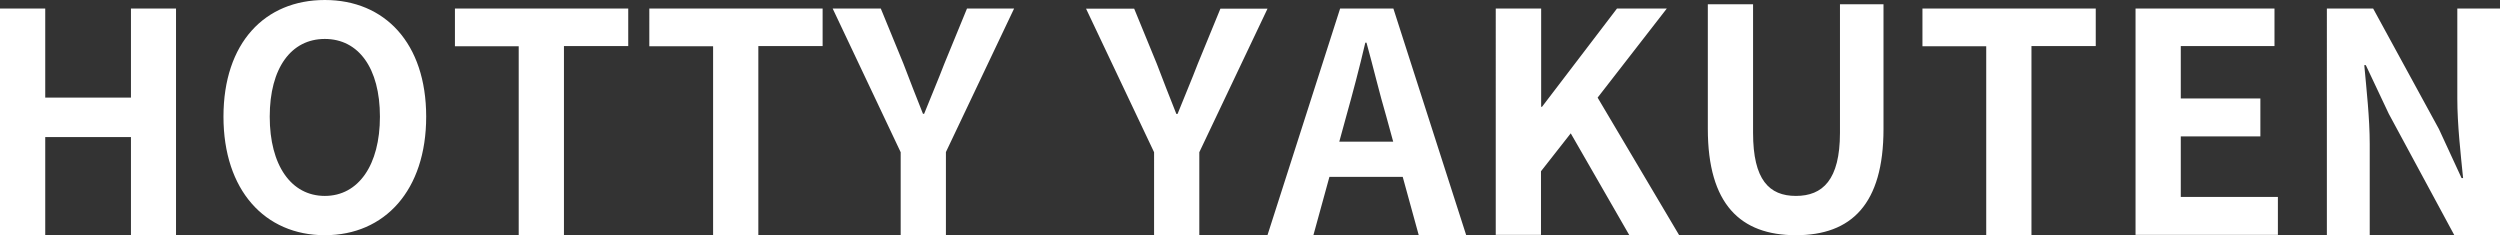
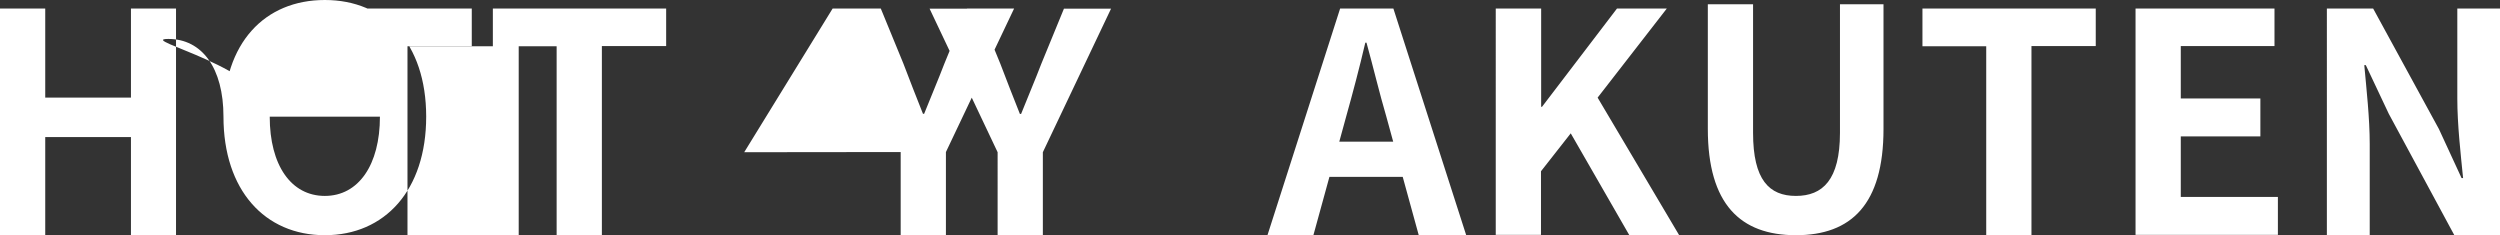
<svg xmlns="http://www.w3.org/2000/svg" viewBox="0 0 1470 138.2">
  <rect x="0" y="0" width="1470" height="138.2" fill="#333333" stroke="none" />
-   <path d="M0 5h26.6v52.4H77V5h26.5v133.2H77V80.6H26.6v57.6H0V5zm131.4 63.6C131.4 25.2 155.7 0 191 0s59.6 25.4 59.6 68.6-24.3 69.7-59.6 69.7-59.6-26.5-59.6-69.7zm92 0c0-28.6-12.6-45.7-32.4-45.7S158.6 40 158.6 68.6s12.6 46.6 32.4 46.6 32.4-18.2 32.4-46.6zm81.5-41.4h-37.4V5h101.9v22.1h-37.8v111.1H305v-111zm114.3 0h-37.4V5h101.9v22.1h-37.8v111.1h-26.6v-111zm110.4 62.3L489.6 5h28.3l13.3 32.4c3.8 9.9 7.4 19.3 11.5 29.5h.7c4.1-10.3 8.1-19.6 11.9-29.5L568.6 5h27.7l-40.1 84.4v48.8h-26.6V89.4zm149 0l-40-84.4h28.3l13.3 32.4c3.8 9.9 7.4 19.3 11.5 29.5h.7c4.1-10.3 8.1-19.6 11.9-29.5l13.3-32.4h27.7l-40.1 84.4v48.8h-26.6V89.5zM824.9 104h-43.2l-9.4 34.2h-27L788 5h31.3l42.8 133.2h-27.9l-9.4-34.2zm-5.7-20.7l-4-14.6c-4.1-13.9-7.7-29.2-11.7-43.6h-.7c-3.4 14.6-7.4 29.7-11.3 43.6l-4 14.6h31.7zM879.6 5h26.6v57.8h.5L950.8 5h29.3l-40.7 52.4 47.9 80.8H958l-34.4-59.8-17.5 22.3v37.4h-26.6V5zm124.6 70.8V2.5h26.6v75.6c0 27.7 9.5 37.1 25.2 37.1s25.9-9.4 25.9-37.1V2.5h25.6v73.3c0 44.3-18.9 62.5-51.5 62.5s-51.8-18.2-51.8-62.5zm163.6-48.6h-37.4V5h101.9v22.1h-37.8v111.1h-26.6v-111zM1255.7 5h81.7v22.1h-55.1v30.8h46.8v22.3h-46.8v35.6h57.1v22.3h-83.7V5zm112.5 0h27.2l38.7 70.9 13.3 28.8h.9c-1.4-13.9-3.4-31.5-3.4-46.6V5h25.2v133.2h-27l-38.5-71.3-13.5-28.6h-.9c1.3 14.4 3.2 31.1 3.2 46.4v53.5h-25.2V5z" fill="#fff" />
+   <path d="M0 5h26.6v52.4H77V5h26.5v133.2H77V80.6H26.6v57.6H0V5zm131.4 63.6C131.4 25.2 155.7 0 191 0s59.6 25.4 59.6 68.6-24.3 69.7-59.6 69.7-59.6-26.5-59.6-69.7zc0-28.6-12.6-45.7-32.4-45.7S158.6 40 158.6 68.6s12.6 46.6 32.4 46.6 32.4-18.2 32.4-46.6zm81.5-41.4h-37.4V5h101.9v22.1h-37.8v111.1H305v-111zm114.3 0h-37.4V5h101.9v22.1h-37.8v111.1h-26.6v-111zm110.4 62.3L489.6 5h28.3l13.3 32.4c3.8 9.9 7.4 19.3 11.5 29.5h.7c4.1-10.3 8.1-19.6 11.9-29.5L568.6 5h27.7l-40.1 84.4v48.8h-26.6V89.4zm149 0l-40-84.4h28.3l13.3 32.4c3.8 9.9 7.4 19.3 11.5 29.5h.7c4.1-10.3 8.1-19.6 11.9-29.5l13.3-32.4h27.7l-40.1 84.4v48.8h-26.6V89.5zM824.9 104h-43.2l-9.4 34.2h-27L788 5h31.3l42.8 133.2h-27.9l-9.4-34.2zm-5.7-20.7l-4-14.6c-4.1-13.9-7.7-29.2-11.7-43.6h-.7c-3.4 14.6-7.4 29.7-11.3 43.6l-4 14.6h31.7zM879.6 5h26.6v57.8h.5L950.8 5h29.3l-40.7 52.4 47.9 80.8H958l-34.4-59.8-17.5 22.3v37.4h-26.6V5zm124.6 70.8V2.5h26.6v75.6c0 27.7 9.5 37.1 25.2 37.1s25.9-9.4 25.9-37.1V2.5h25.6v73.3c0 44.3-18.9 62.5-51.5 62.5s-51.8-18.2-51.8-62.5zm163.6-48.6h-37.4V5h101.9v22.1h-37.8v111.1h-26.6v-111zM1255.7 5h81.7v22.1h-55.1v30.8h46.8v22.3h-46.8v35.6h57.1v22.3h-83.7V5zm112.5 0h27.2l38.7 70.9 13.3 28.8h.9c-1.4-13.9-3.4-31.5-3.4-46.6V5h25.2v133.2h-27l-38.5-71.3-13.5-28.6h-.9c1.3 14.4 3.2 31.1 3.2 46.4v53.5h-25.2V5z" fill="#fff" />
</svg>